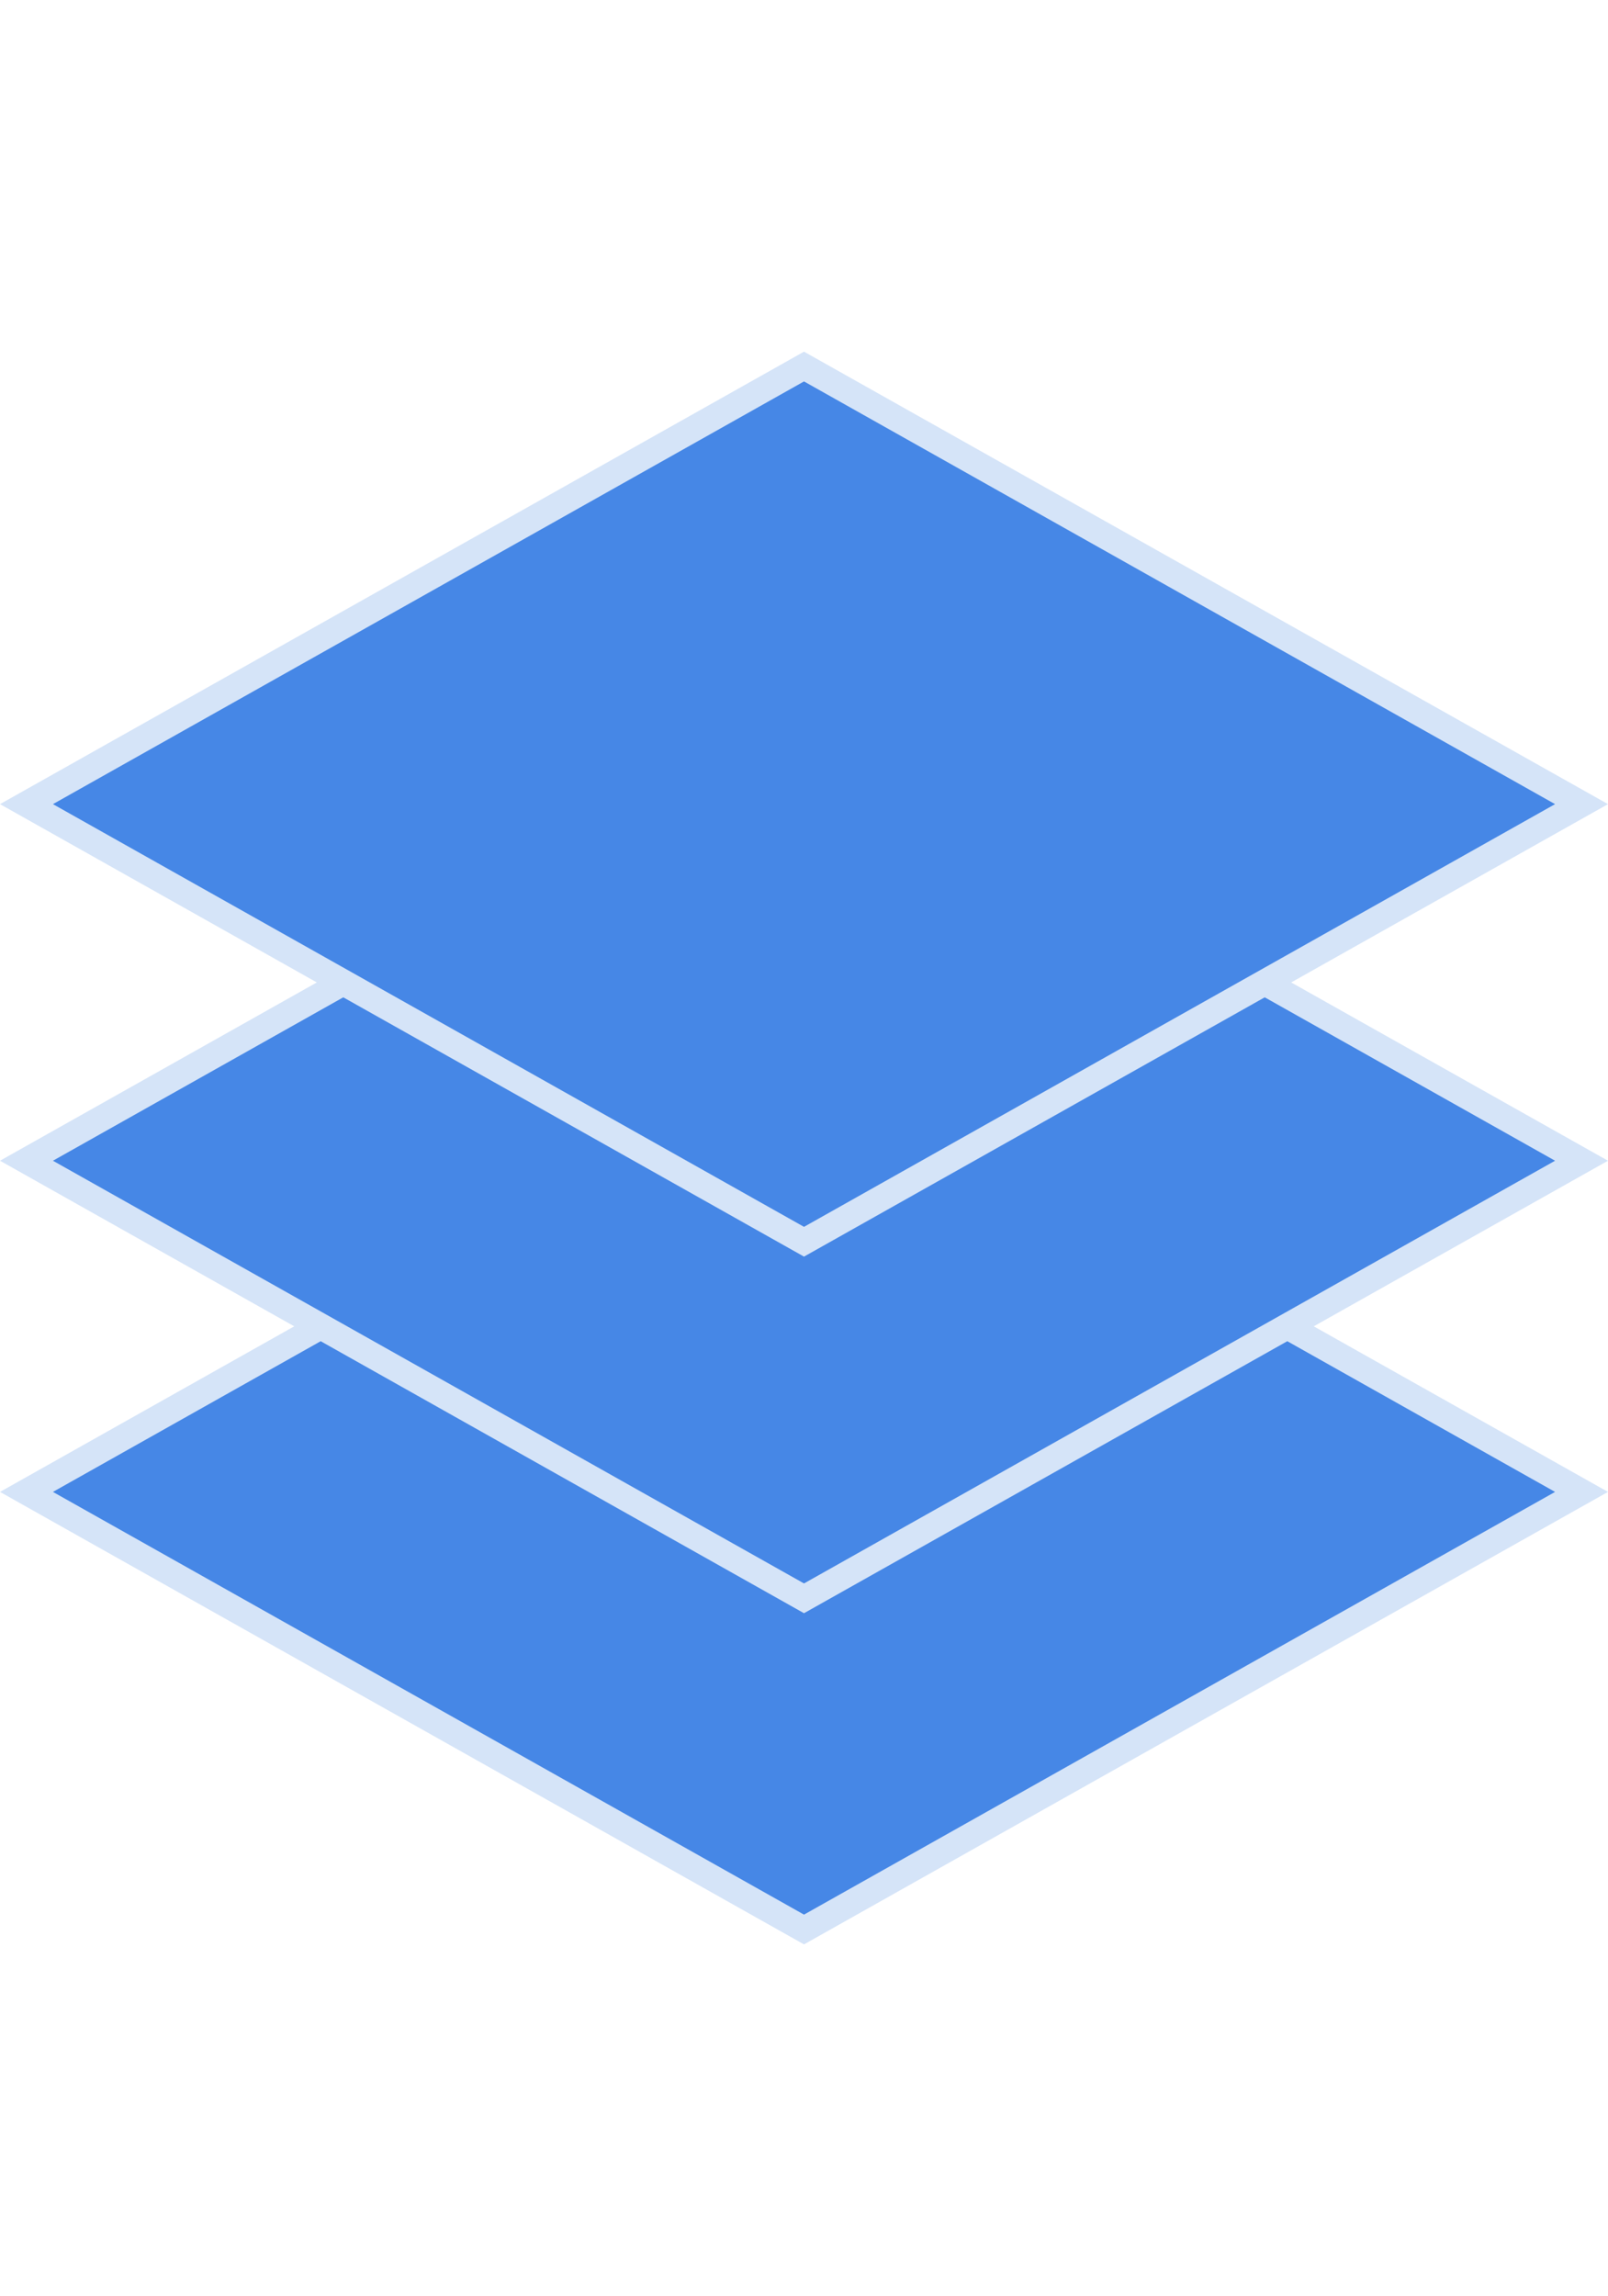
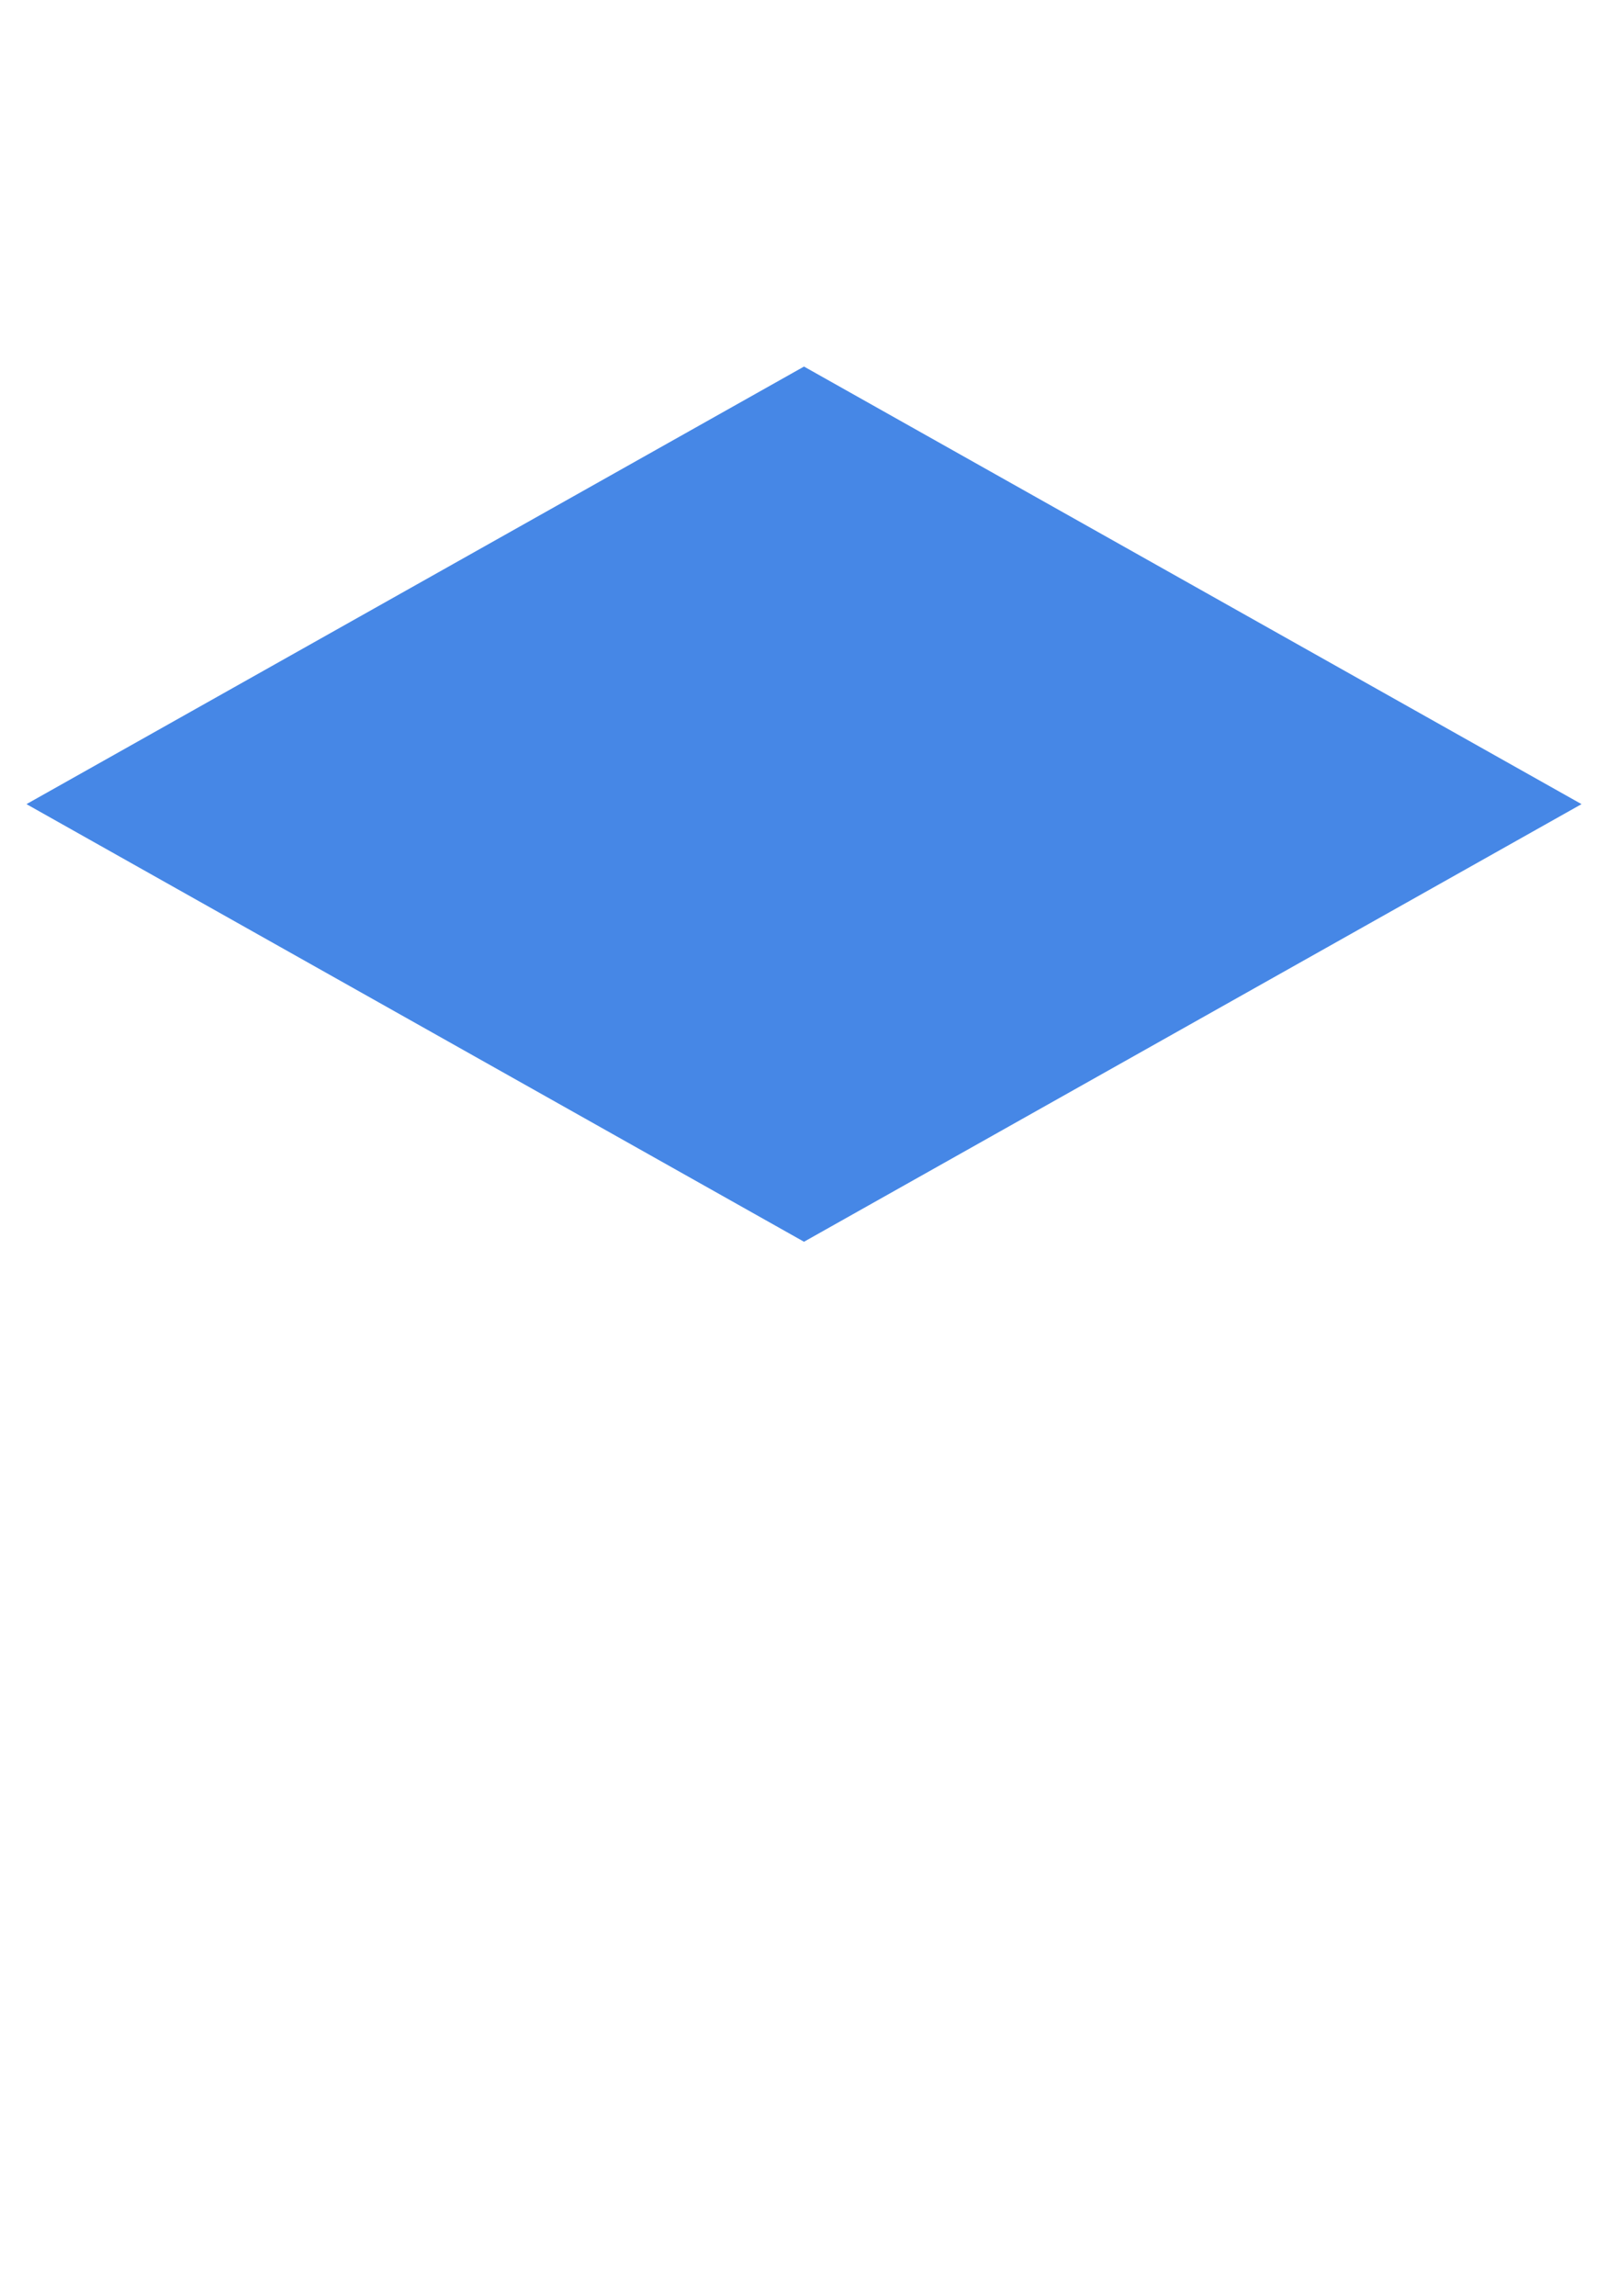
<svg xmlns="http://www.w3.org/2000/svg" width="61.956" height="88.45" viewBox="0 0 61.956 88.45">
  <g id="Group_3066" data-name="Group 3066" transform="translate(-299.402 -477.62)">
    <g id="Path_17184" data-name="Path 17184" transform="translate(330.38 504.115) rotate(45)" fill="#4687e6">
-       <path d="M 0.721 43.088 L 9.985 9.985 L 43.088 0.721 L 33.825 33.825 L 0.721 43.088 Z" stroke="none" />
-       <path d="M 42.367 1.442 L 10.39 10.39 L 1.442 42.367 L 33.419 33.419 L 42.367 1.442 M 43.809 3.814697265625e-06 L 34.23 34.23 L 3.814697265625e-06 43.809 L 9.579 9.579 L 43.809 3.814697265625e-06 Z" stroke="none" fill="#d5e4f8" />
-     </g>
+       </g>
    <g id="Path_17185" data-name="Path 17185" transform="translate(330.38 491.357) rotate(45)" fill="#4687e6">
-       <path d="M 0.721 43.088 L 9.985 9.985 L 43.088 0.721 L 33.825 33.825 L 0.721 43.088 Z" stroke="none" />
-       <path d="M 42.367 1.442 L 10.39 10.39 L 1.442 42.367 L 33.419 33.419 L 42.367 1.442 M 43.809 3.814697265625e-06 L 34.23 34.23 L 3.814697265625e-06 43.809 L 9.579 9.579 L 43.809 3.814697265625e-06 Z" stroke="none" fill="#d5e4f8" />
-     </g>
+       </g>
    <g id="Path_17186" data-name="Path 17186" transform="translate(330.38 477.62) rotate(45)" fill="#4687e6">
      <path d="M 0.721 43.088 L 9.985 9.985 L 43.088 0.721 L 33.825 33.825 L 0.721 43.088 Z" stroke="none" />
-       <path d="M 42.367 1.442 L 10.39 10.39 L 1.442 42.367 L 33.419 33.419 L 42.367 1.442 M 43.809 3.814697265625e-06 L 34.23 34.23 L 3.814697265625e-06 43.809 L 9.579 9.579 L 43.809 3.814697265625e-06 Z" stroke="none" fill="#d5e4f8" />
    </g>
  </g>
</svg>